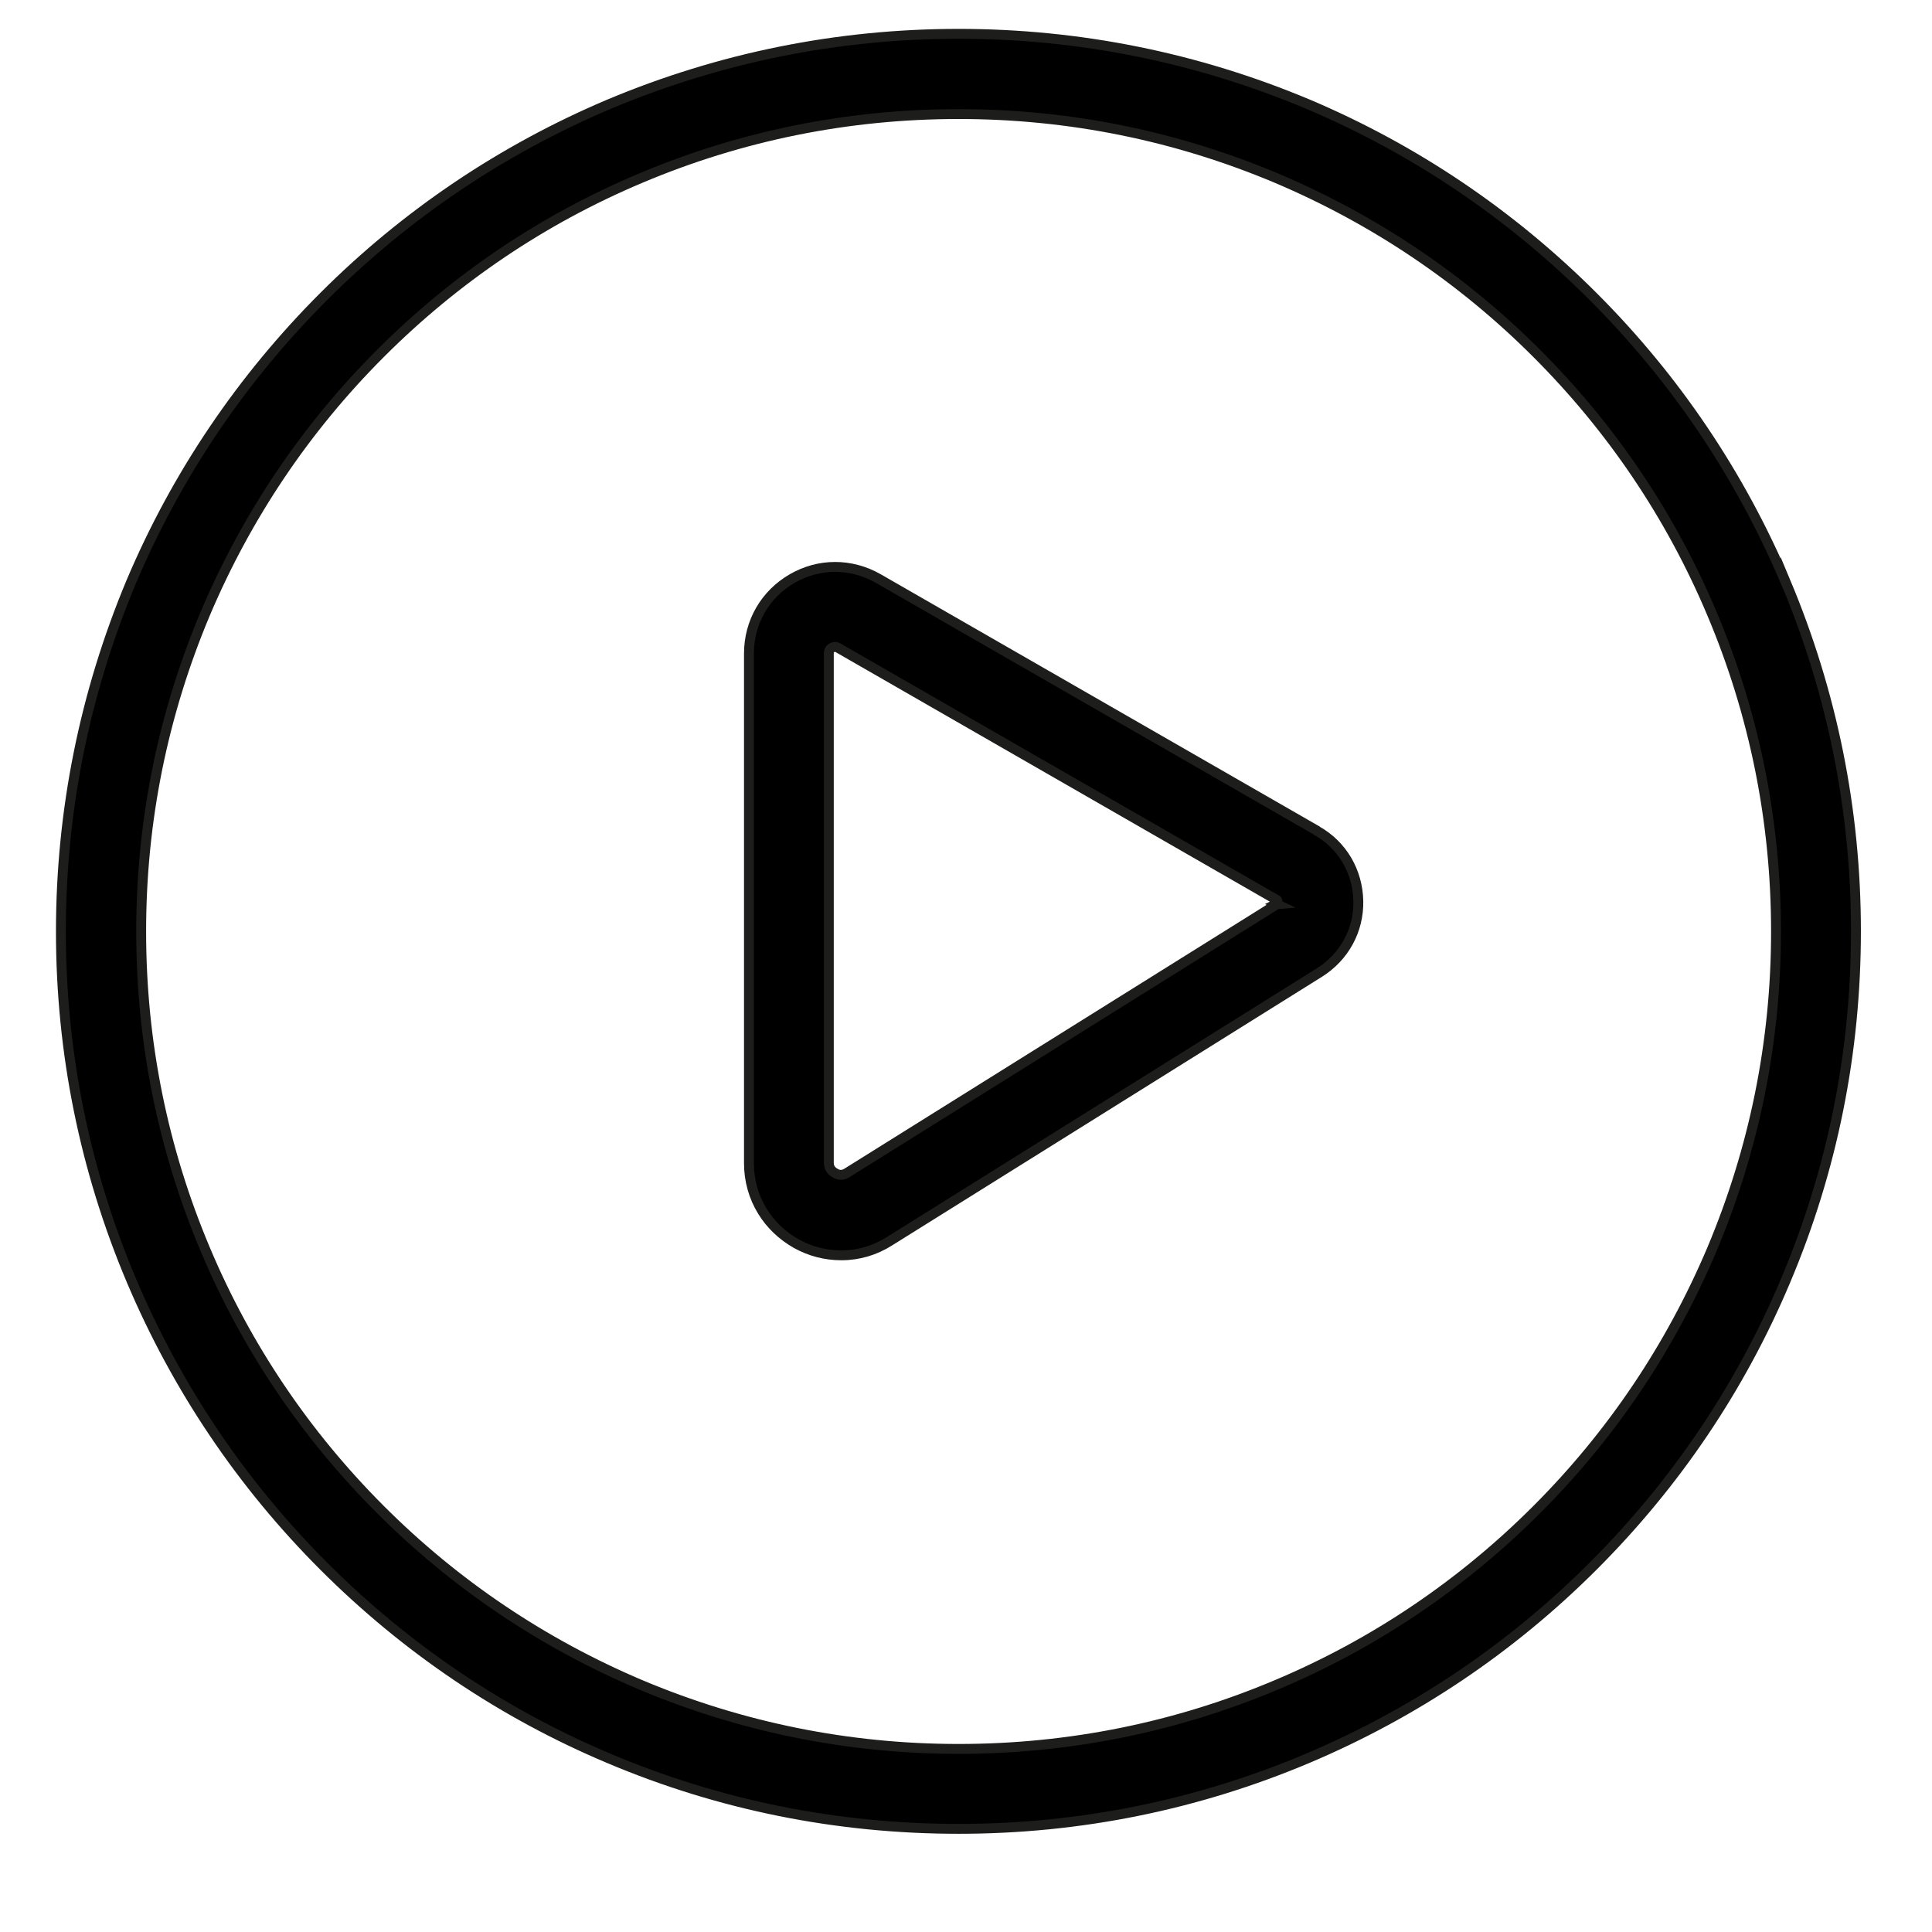
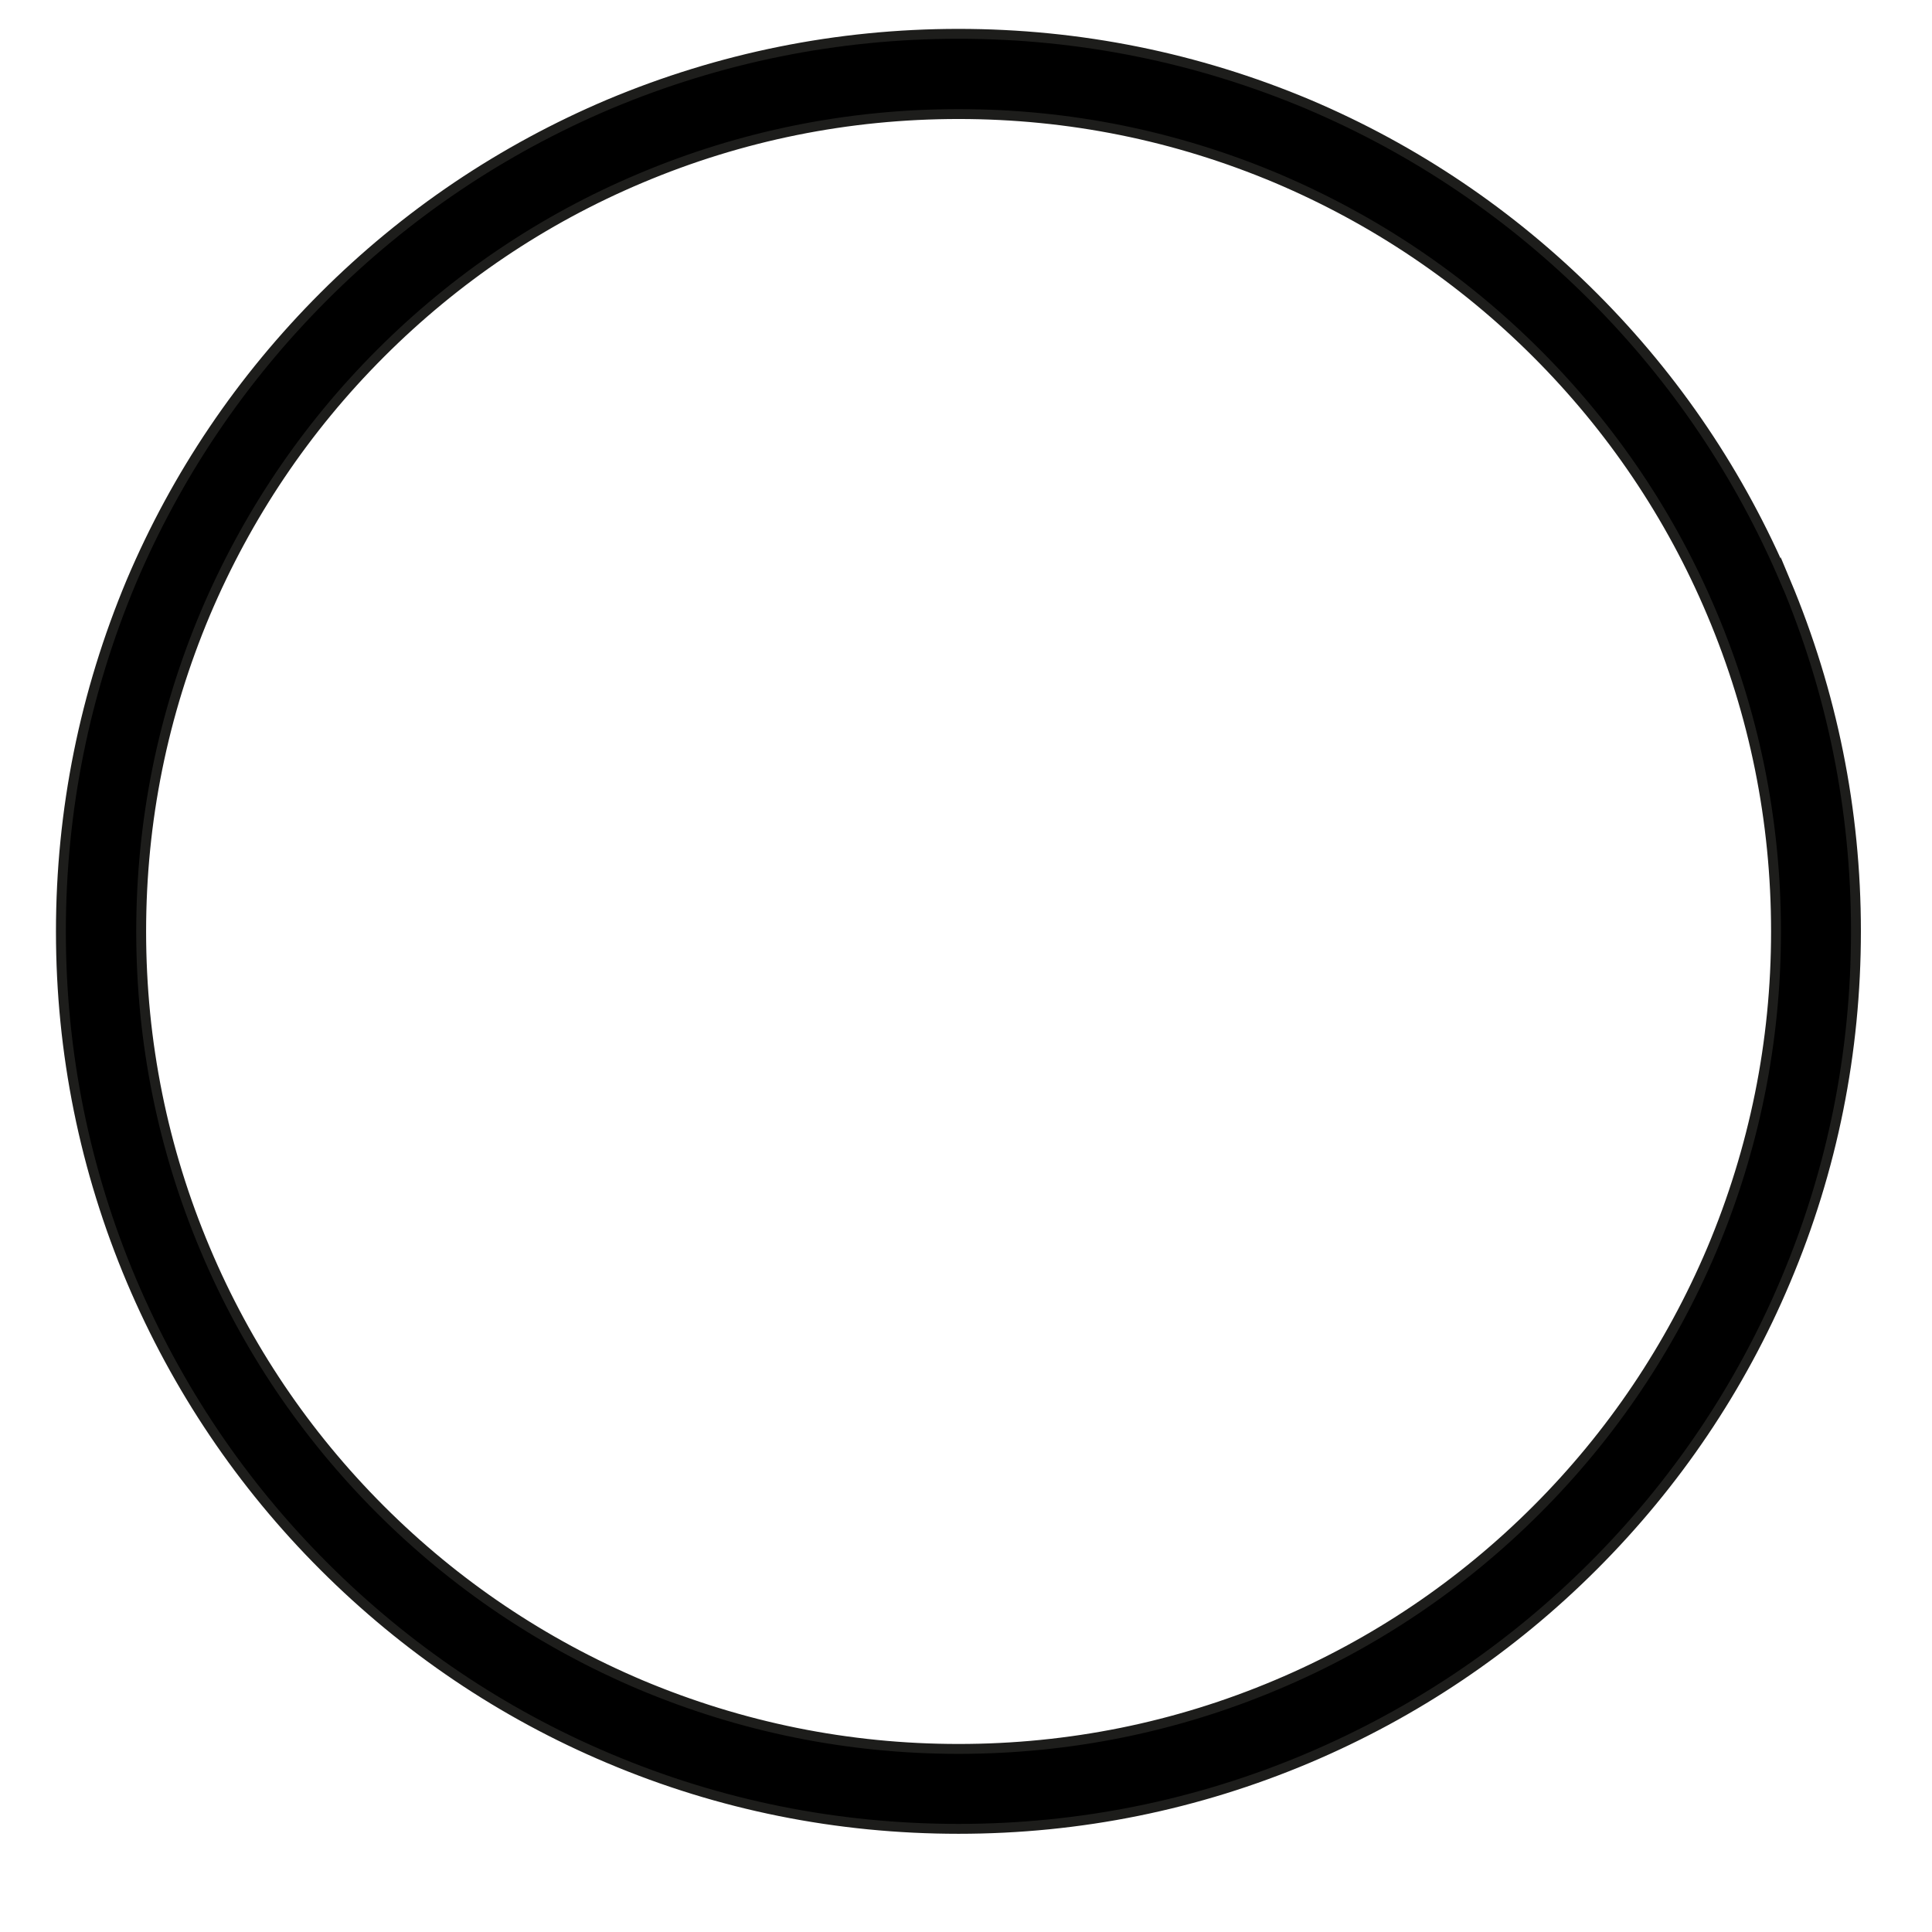
<svg xmlns="http://www.w3.org/2000/svg" id="Ebene_1" viewBox="0 0 586.6 586.6">
  <defs>
    <style>.cls-1{stroke:#1d1d1b;stroke-miterlimit:10;stroke-width:3px;}</style>
  </defs>
  <g id="Ebene_1-2">
-     <path class="cls-1" d="M399.77,252.16l-133.07-76.48c-8.27-4.74-18.03-4.74-26.2,0s-13.1,13.2-13.1,22.77v154.72c0,5.2,1.39,10.22,4.09,14.59,2.51,4.09,6.04,7.43,10.31,9.85,4.18,2.32,8.83,3.53,13.57,3.53h.19c5.11,0,10.13-1.49,14.5-4.27l130.56-81.59c7.53-4.74,11.99-12.82,11.8-21.74-.19-8.92-4.83-16.91-12.54-21.28l-.09-.09ZM387.69,274.55l-130.56,81.59c-1.49.93-2.79.56-3.62,0-.84-.46-1.86-1.39-1.86-3.07v-154.72c0-.28,0-1.12.93-1.67.37-.19.65-.28.93-.28h0c.46,0,.74.19.93.28l133.07,76.48c.19,0,.37.19.37.65s-.19.56-.37.65l.19.09Z" />
-     <path class="cls-1" d="M542.13,176.7c-13.75-32.43-33.36-61.61-58.36-86.61-25-25-54.17-44.7-86.61-58.45-33.64-14.12-69.32-21.37-106.12-21.37s-72.48,7.25-106.12,21.37c-32.43,13.75-61.61,33.36-86.61,58.36-25,25-44.7,54.17-58.45,86.61-14.12,33.73-21.37,69.41-21.37,106.21s7.25,72.48,21.47,106.12c13.75,32.43,33.36,61.61,58.36,86.61,25,25,54.17,44.7,86.61,58.36,33.64,14.22,69.32,21.37,106.12,21.37h0c36.8,0,72.48-7.25,106.12-21.47,32.43-13.75,61.61-33.36,86.61-58.36s44.7-54.17,58.36-86.61c14.22-33.64,21.37-69.32,21.37-106.12s-7.25-72.48-21.37-106.12v.09ZM519.73,379.46c-12.54,29.55-30.39,56.13-53.15,78.89s-49.34,40.7-78.89,53.15c-30.57,12.92-63.1,19.51-96.64,19.51s-65.98-6.6-96.64-19.51c-29.55-12.54-56.13-30.39-78.89-53.15-22.77-22.77-40.7-49.34-53.15-78.89-12.92-30.57-19.51-63.1-19.51-96.64s6.6-65.98,19.51-96.64c12.54-29.55,30.39-56.13,53.15-78.89,22.77-22.77,49.34-40.7,78.89-53.15,30.57-12.92,63.1-19.51,96.64-19.51s65.98,6.6,96.64,19.51c29.55,12.54,56.13,30.39,78.89,53.15,22.77,22.77,40.7,49.34,53.15,78.89,12.92,30.57,19.51,63.1,19.51,96.64s-6.6,65.98-19.51,96.64h0Z" />
+     <path class="cls-1" d="M542.13,176.7c-13.75-32.43-33.36-61.61-58.36-86.61-25-25-54.17-44.7-86.61-58.45-33.64-14.12-69.32-21.37-106.12-21.37s-72.48,7.25-106.12,21.37c-32.43,13.75-61.61,33.36-86.61,58.36-25,25-44.7,54.17-58.45,86.61-14.12,33.73-21.37,69.41-21.37,106.21s7.25,72.48,21.47,106.12c13.75,32.43,33.36,61.61,58.36,86.61,25,25,54.17,44.7,86.61,58.36,33.64,14.22,69.32,21.37,106.12,21.37h0c36.8,0,72.48-7.25,106.12-21.47,32.43-13.75,61.61-33.36,86.61-58.36s44.7-54.17,58.36-86.61c14.22-33.64,21.37-69.32,21.37-106.12s-7.25-72.48-21.37-106.12v.09ZM519.73,379.46c-12.54,29.55-30.39,56.13-53.15,78.89s-49.34,40.7-78.89,53.15c-30.57,12.92-63.1,19.51-96.64,19.51s-65.98-6.6-96.64-19.51c-29.55-12.54-56.13-30.39-78.89-53.15-22.77-22.77-40.7-49.34-53.15-78.89-12.92-30.57-19.51-63.1-19.51-96.64s6.6-65.98,19.51-96.64c12.54-29.55,30.39-56.13,53.15-78.89,22.77-22.77,49.34-40.7,78.89-53.15,30.57-12.92,63.1-19.51,96.64-19.51s65.98,6.6,96.64,19.51c29.55,12.54,56.13,30.39,78.89,53.15,22.77,22.77,40.7,49.34,53.15,78.89,12.92,30.57,19.51,63.1,19.51,96.64s-6.6,65.98-19.51,96.64Z" />
  </g>
</svg>